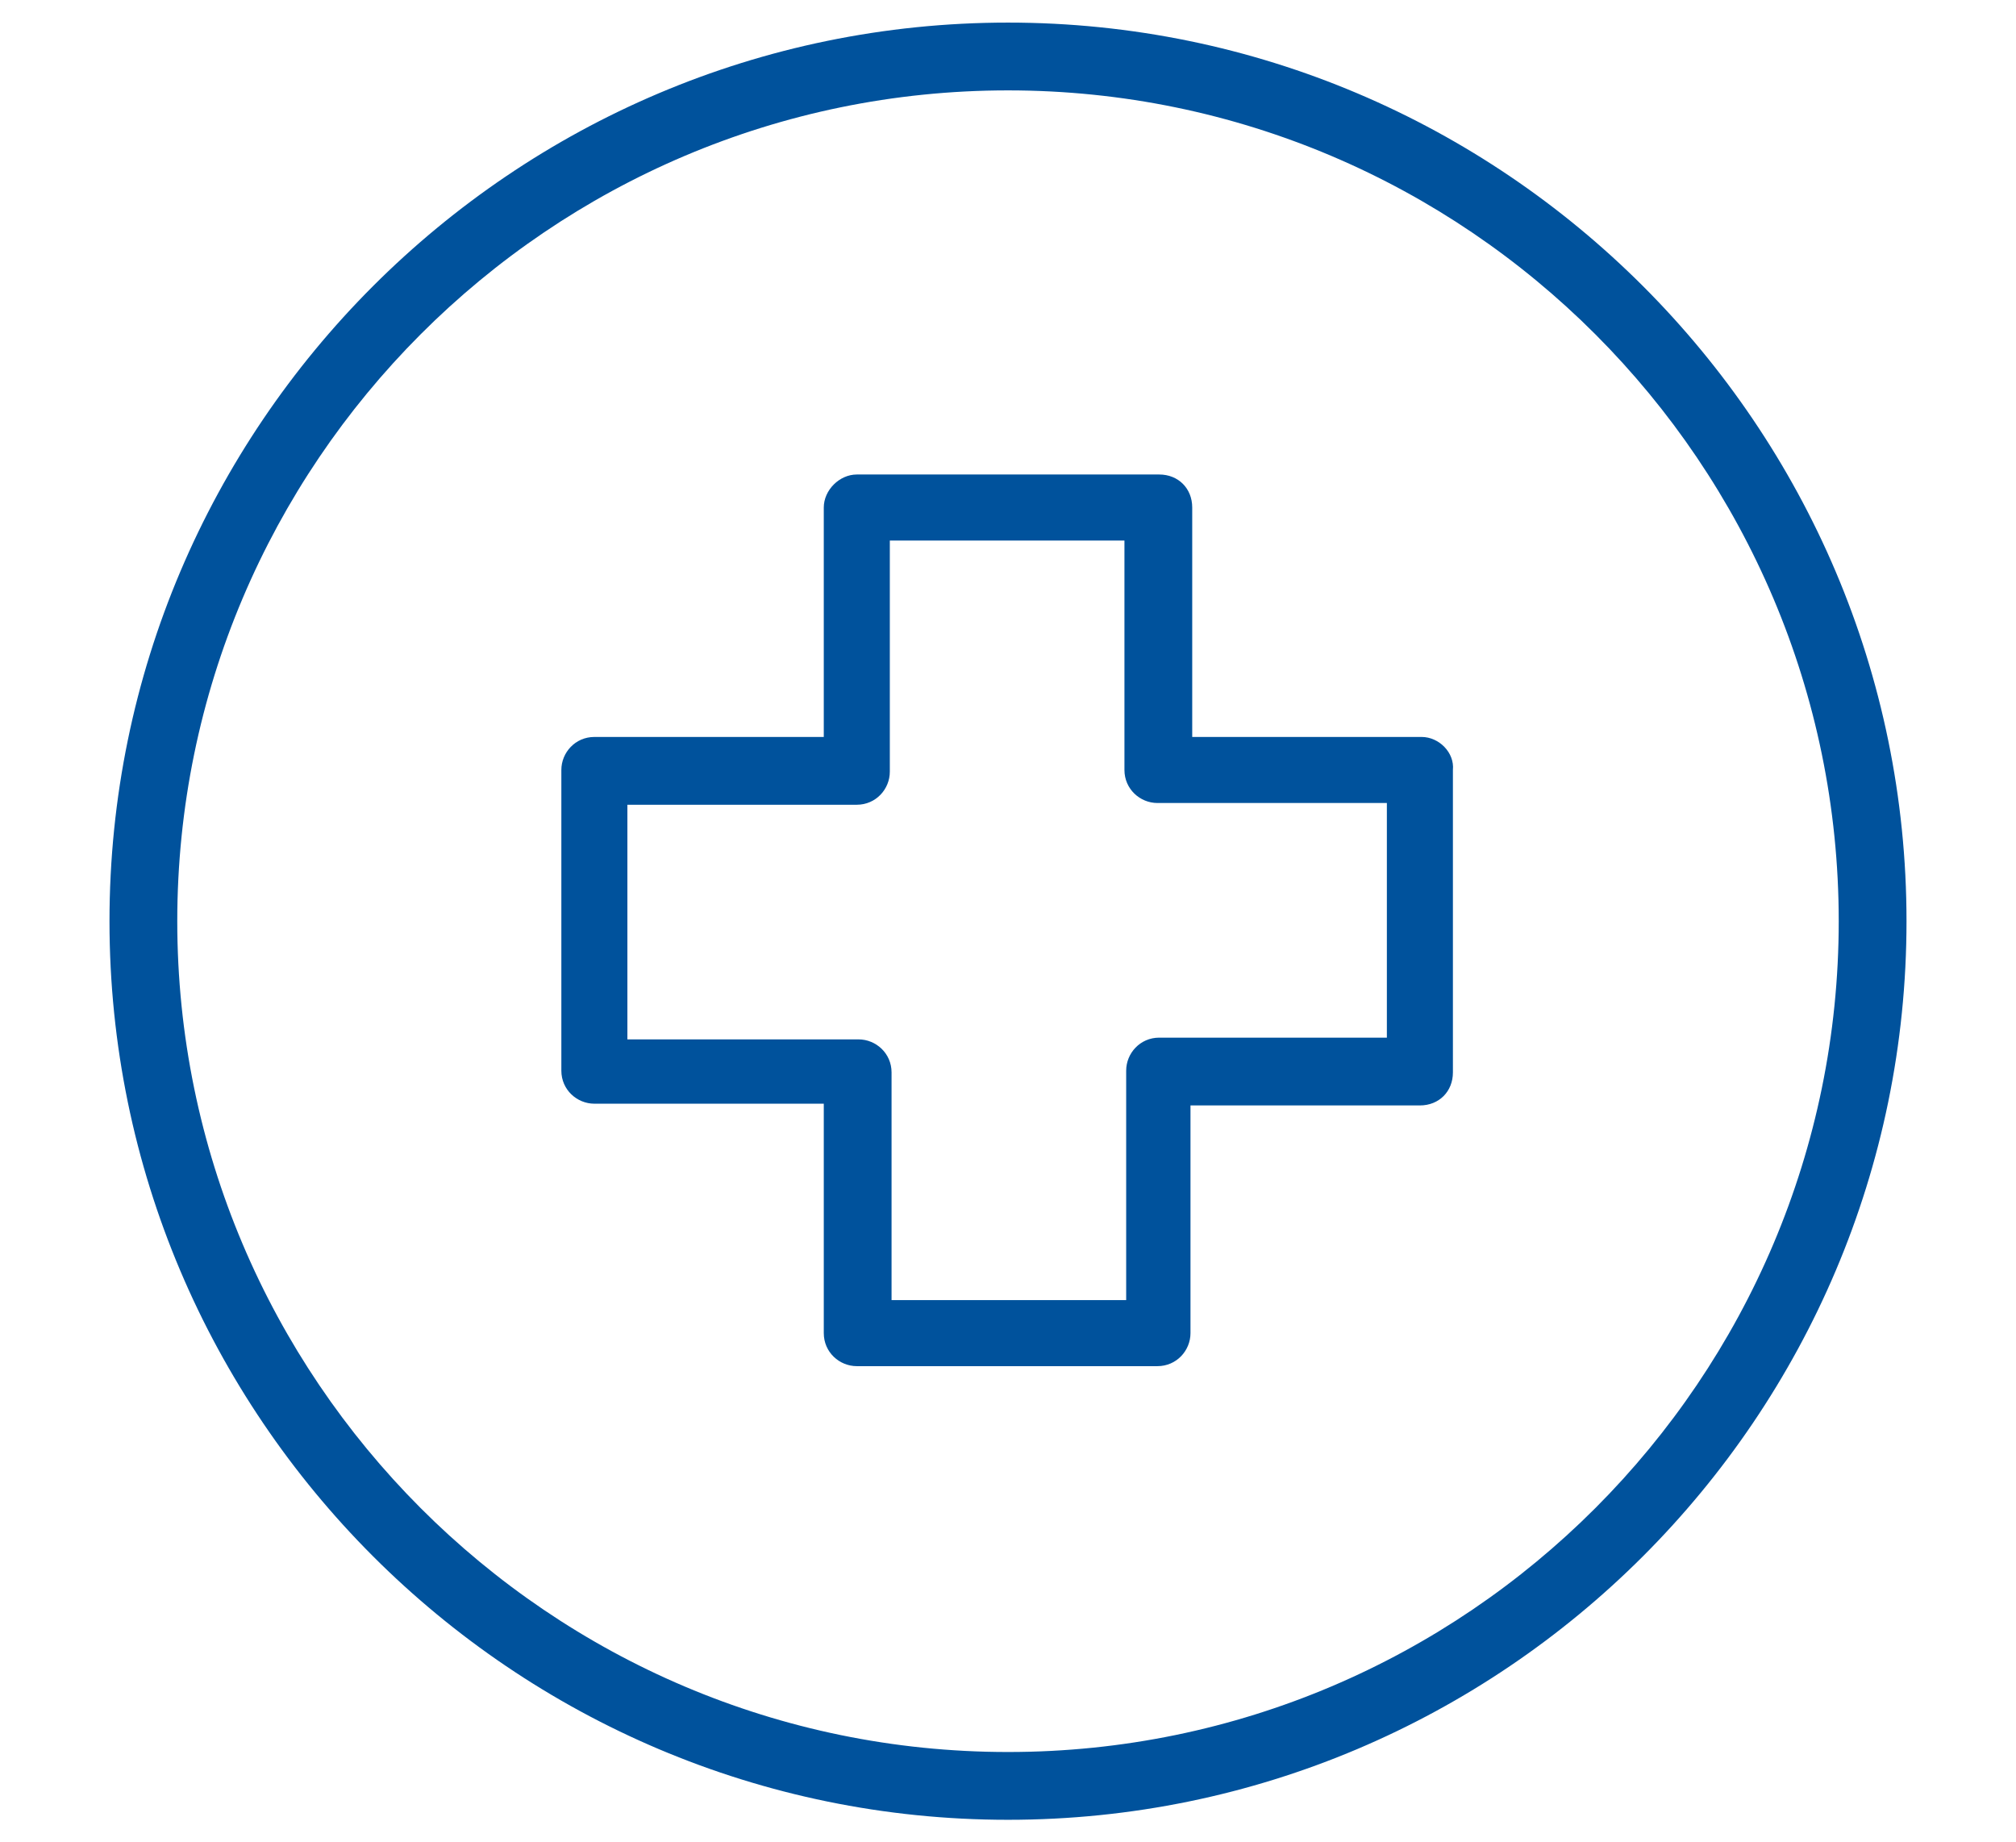
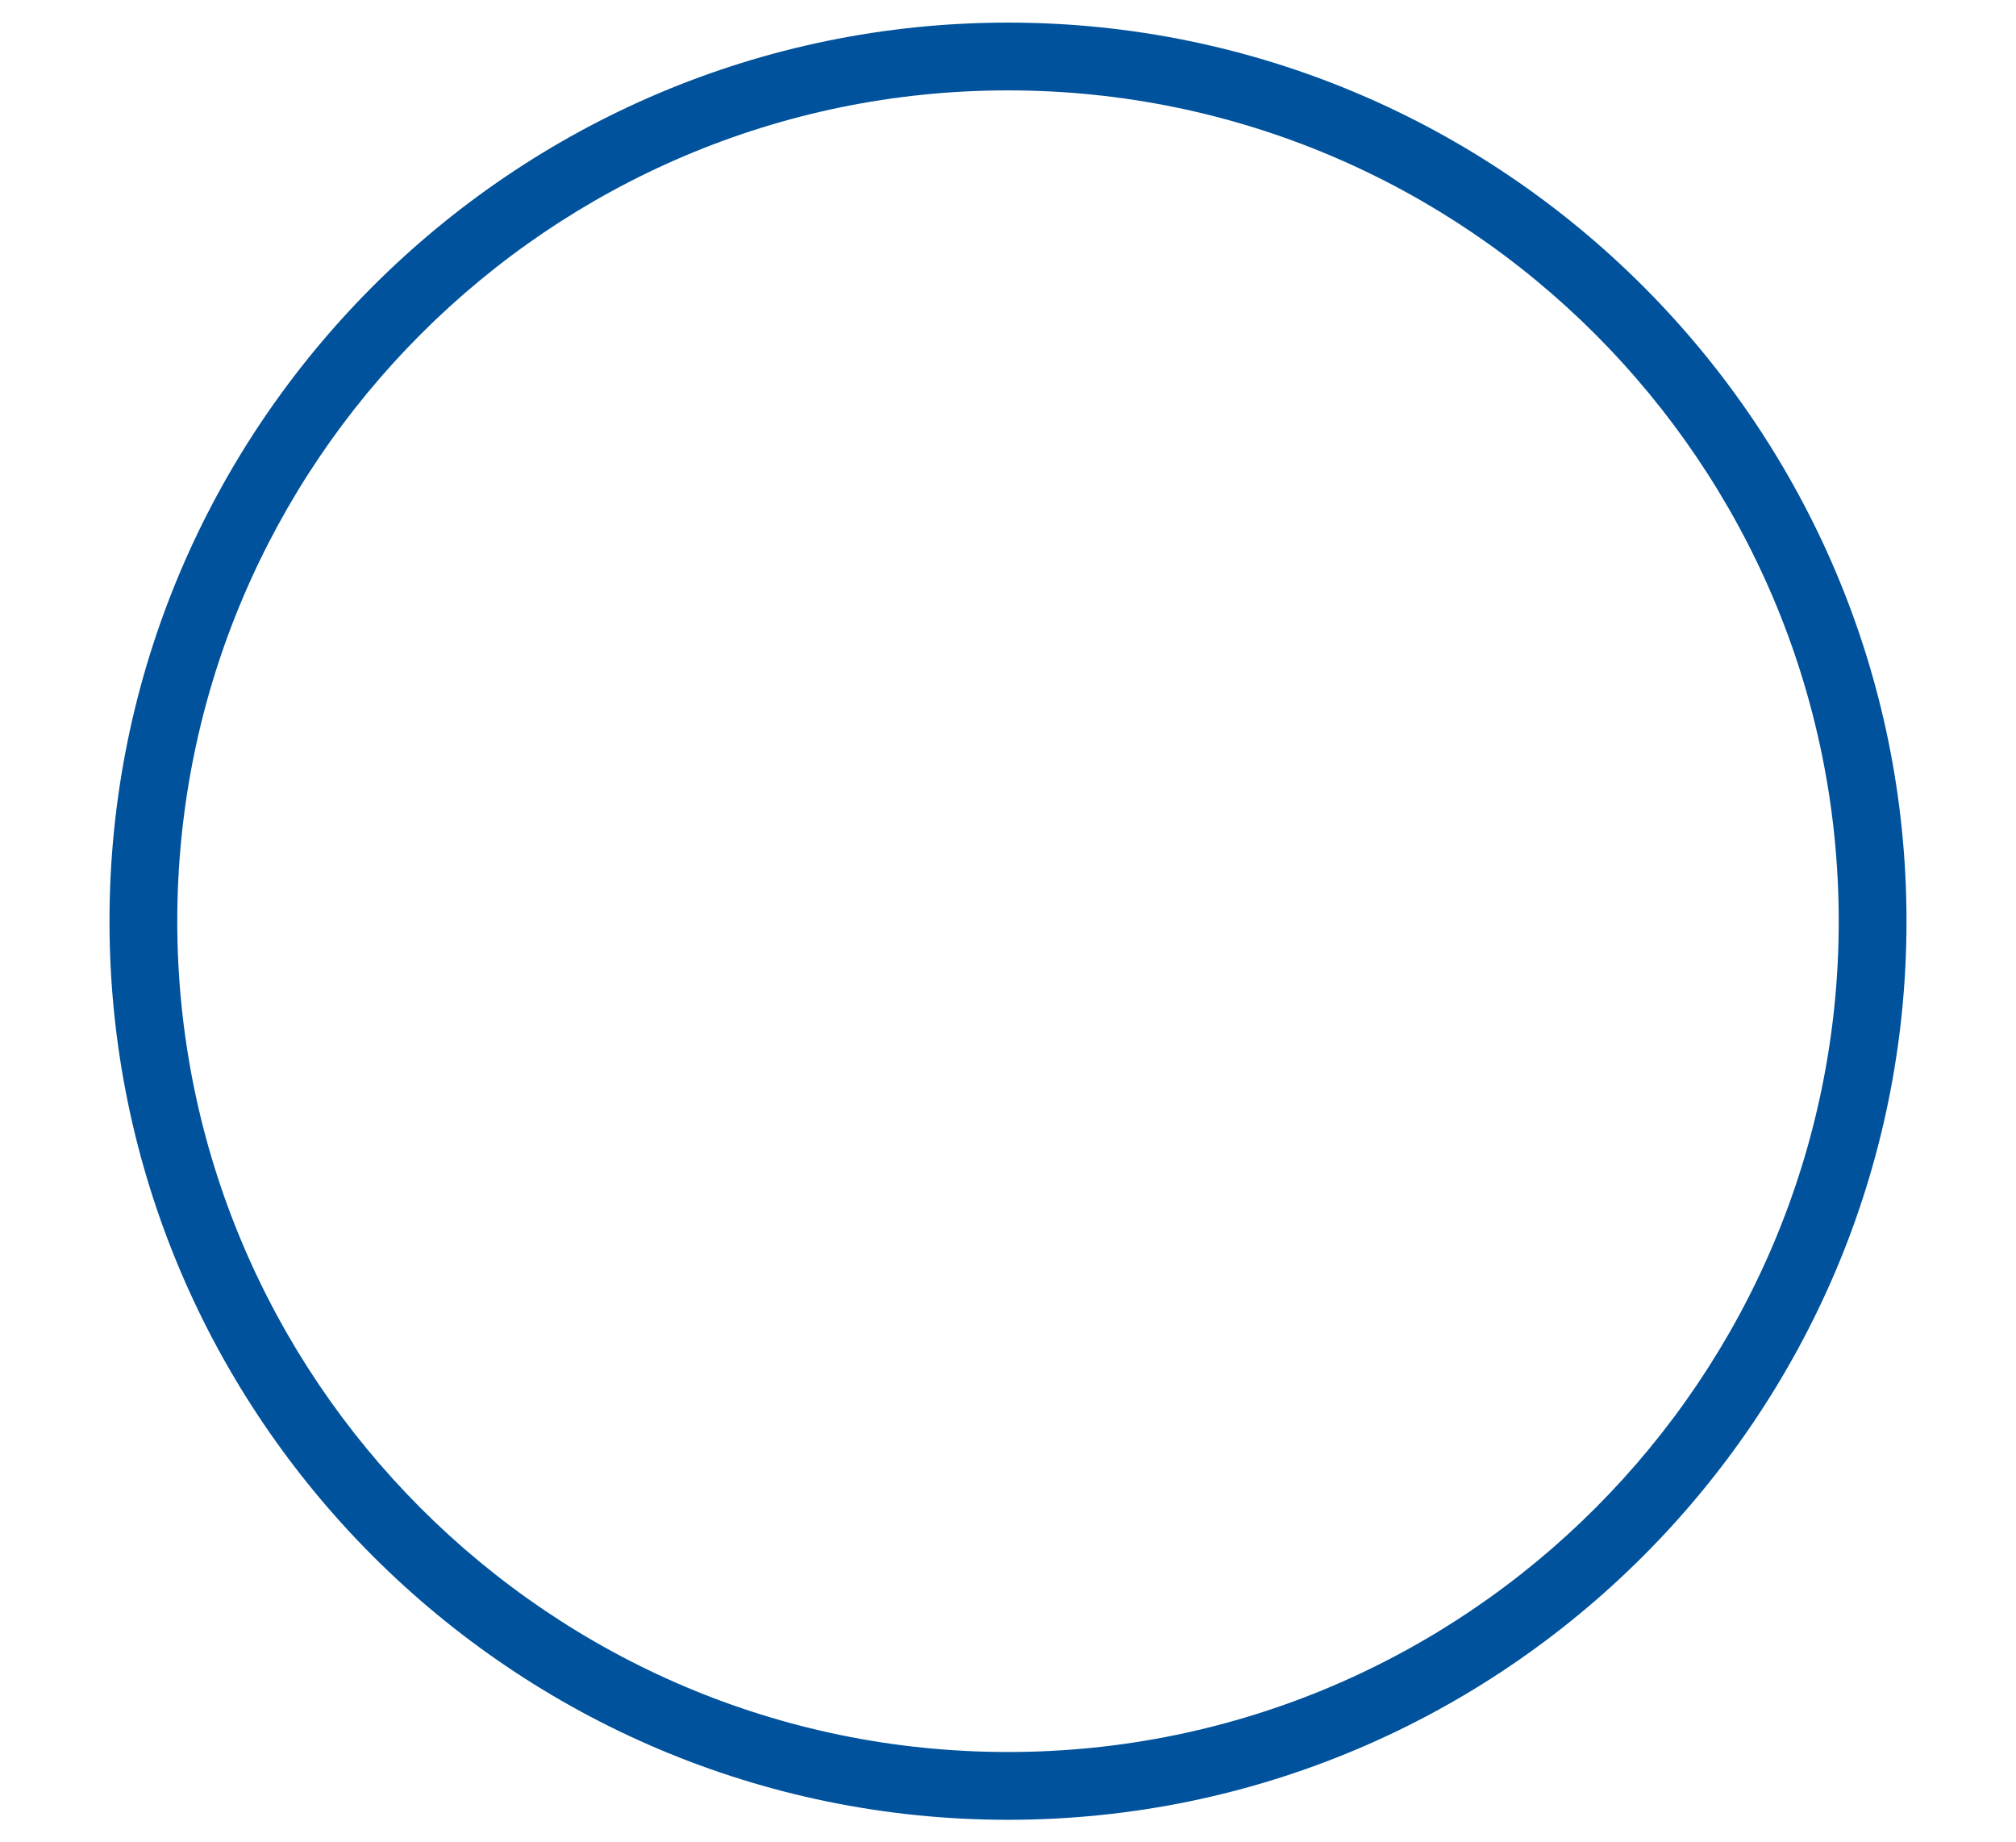
<svg xmlns="http://www.w3.org/2000/svg" version="1.1" id="Layer_1" x="0px" y="0px" viewBox="0 0 116 106" style="enable-background:new 0 0 116 106;" xml:space="preserve">
  <style type="text/css">
	.st0{fill:#00529C;}
	.st1{fill:#FFFFFF;stroke:#00529C;stroke-width:3.25;stroke-linecap:round;stroke-linejoin:round;stroke-miterlimit:10;}
</style>
  <g>
    <g>
      <path class="st0" d="M58,1.3C29.5,1.3,6.3,24.5,6.3,53s23.2,51.7,51.7,51.7s51.7-23.2,51.7-51.7S86.5,1.3,58,1.3z M58,100.8    c-26.4,0-47.8-21.5-47.8-47.8S31.6,5.2,58,5.2s47.8,21.5,47.8,47.8S84.4,100.8,58,100.8z" />
    </g>
    <g>
-       <path class="st0" d="M81.8,42.4H68.6V29.2c0-1.1-0.8-1.9-1.9-1.9H49.3c-1,0-1.9,0.9-1.9,1.9v13.2H34.2c-1.1,0-1.9,0.9-1.9,1.9    v17.3c0,1.1,0.9,1.9,1.9,1.9h13.2v13.2c0,1.1,0.9,1.9,1.9,1.9h17.3c1.1,0,1.9-0.9,1.9-1.9V63.6h13.2c1.1,0,1.9-0.8,1.9-1.9V44.3    C83.7,43.3,82.8,42.4,81.8,42.4z M79.9,59.7H66.7c-1.1,0-1.9,0.9-1.9,1.9v13.2H51.3V61.7c0-1.1-0.9-1.9-1.9-1.9H36.1V46.3h13.2    c1.1,0,1.9-0.9,1.9-1.9V31.1h13.5v13.2c0,1.1,0.9,1.9,1.9,1.9h13.2V59.7z" />
-     </g>
+       </g>
  </g>
</svg>